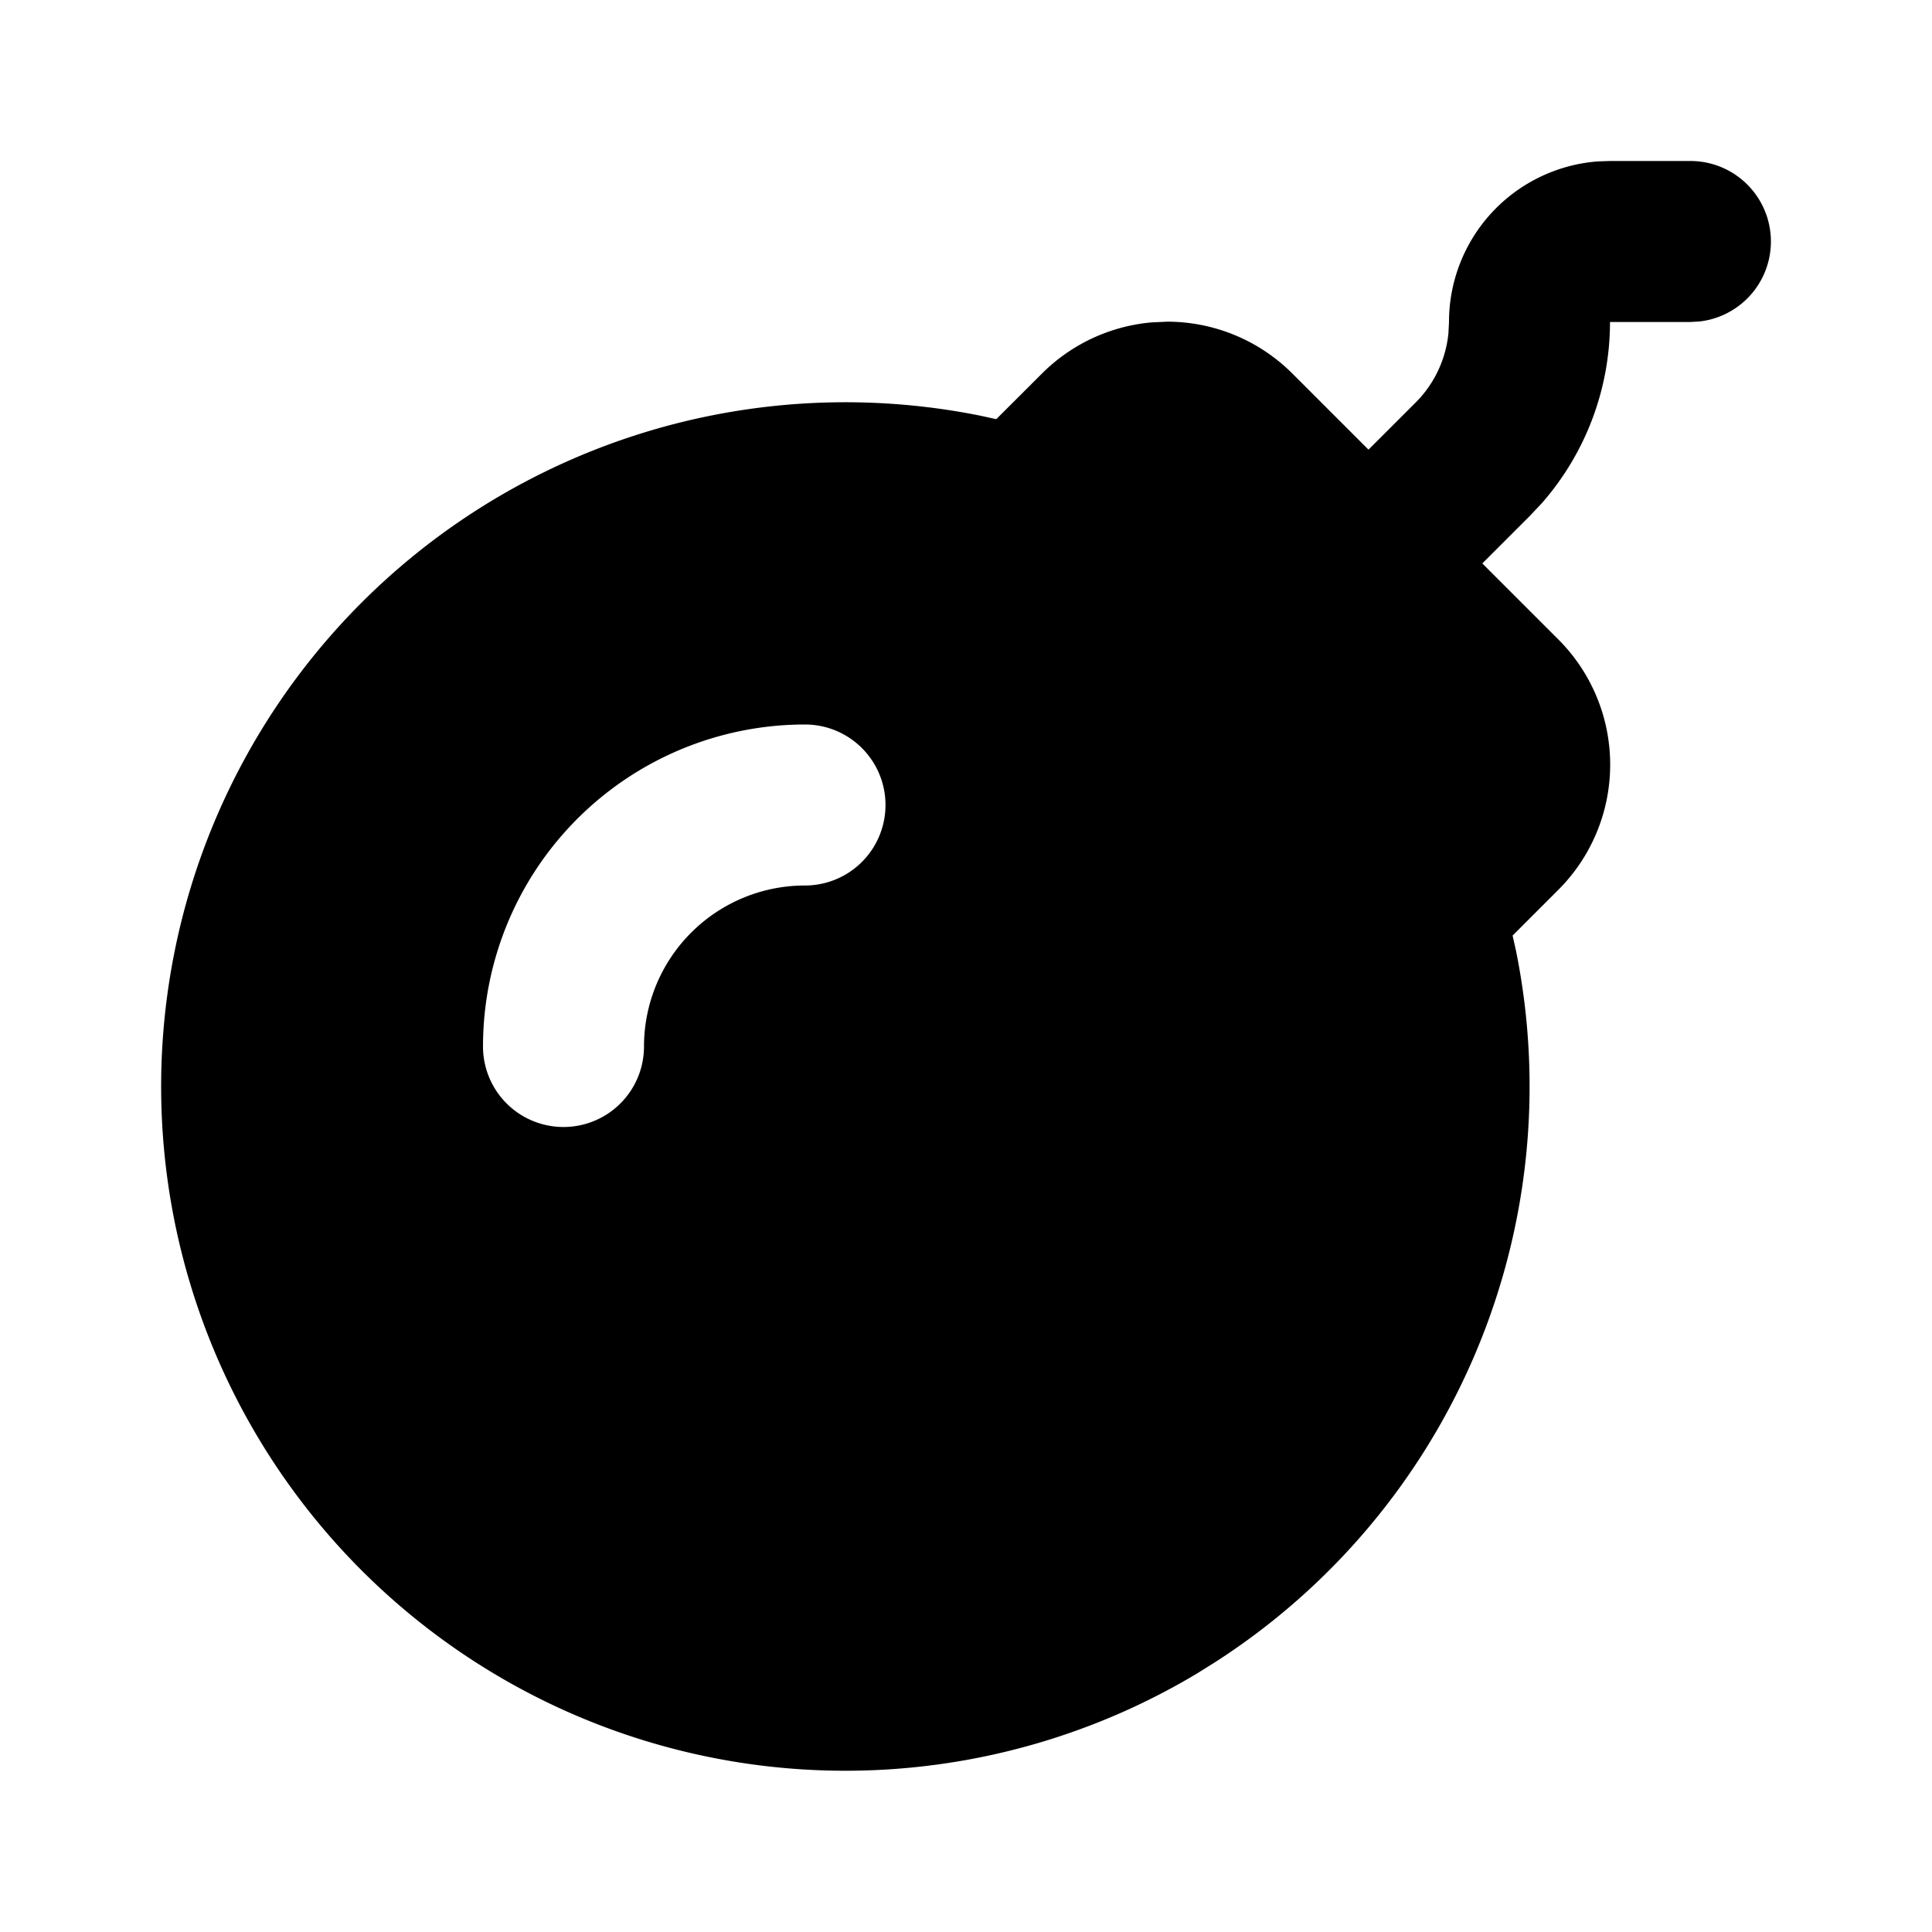
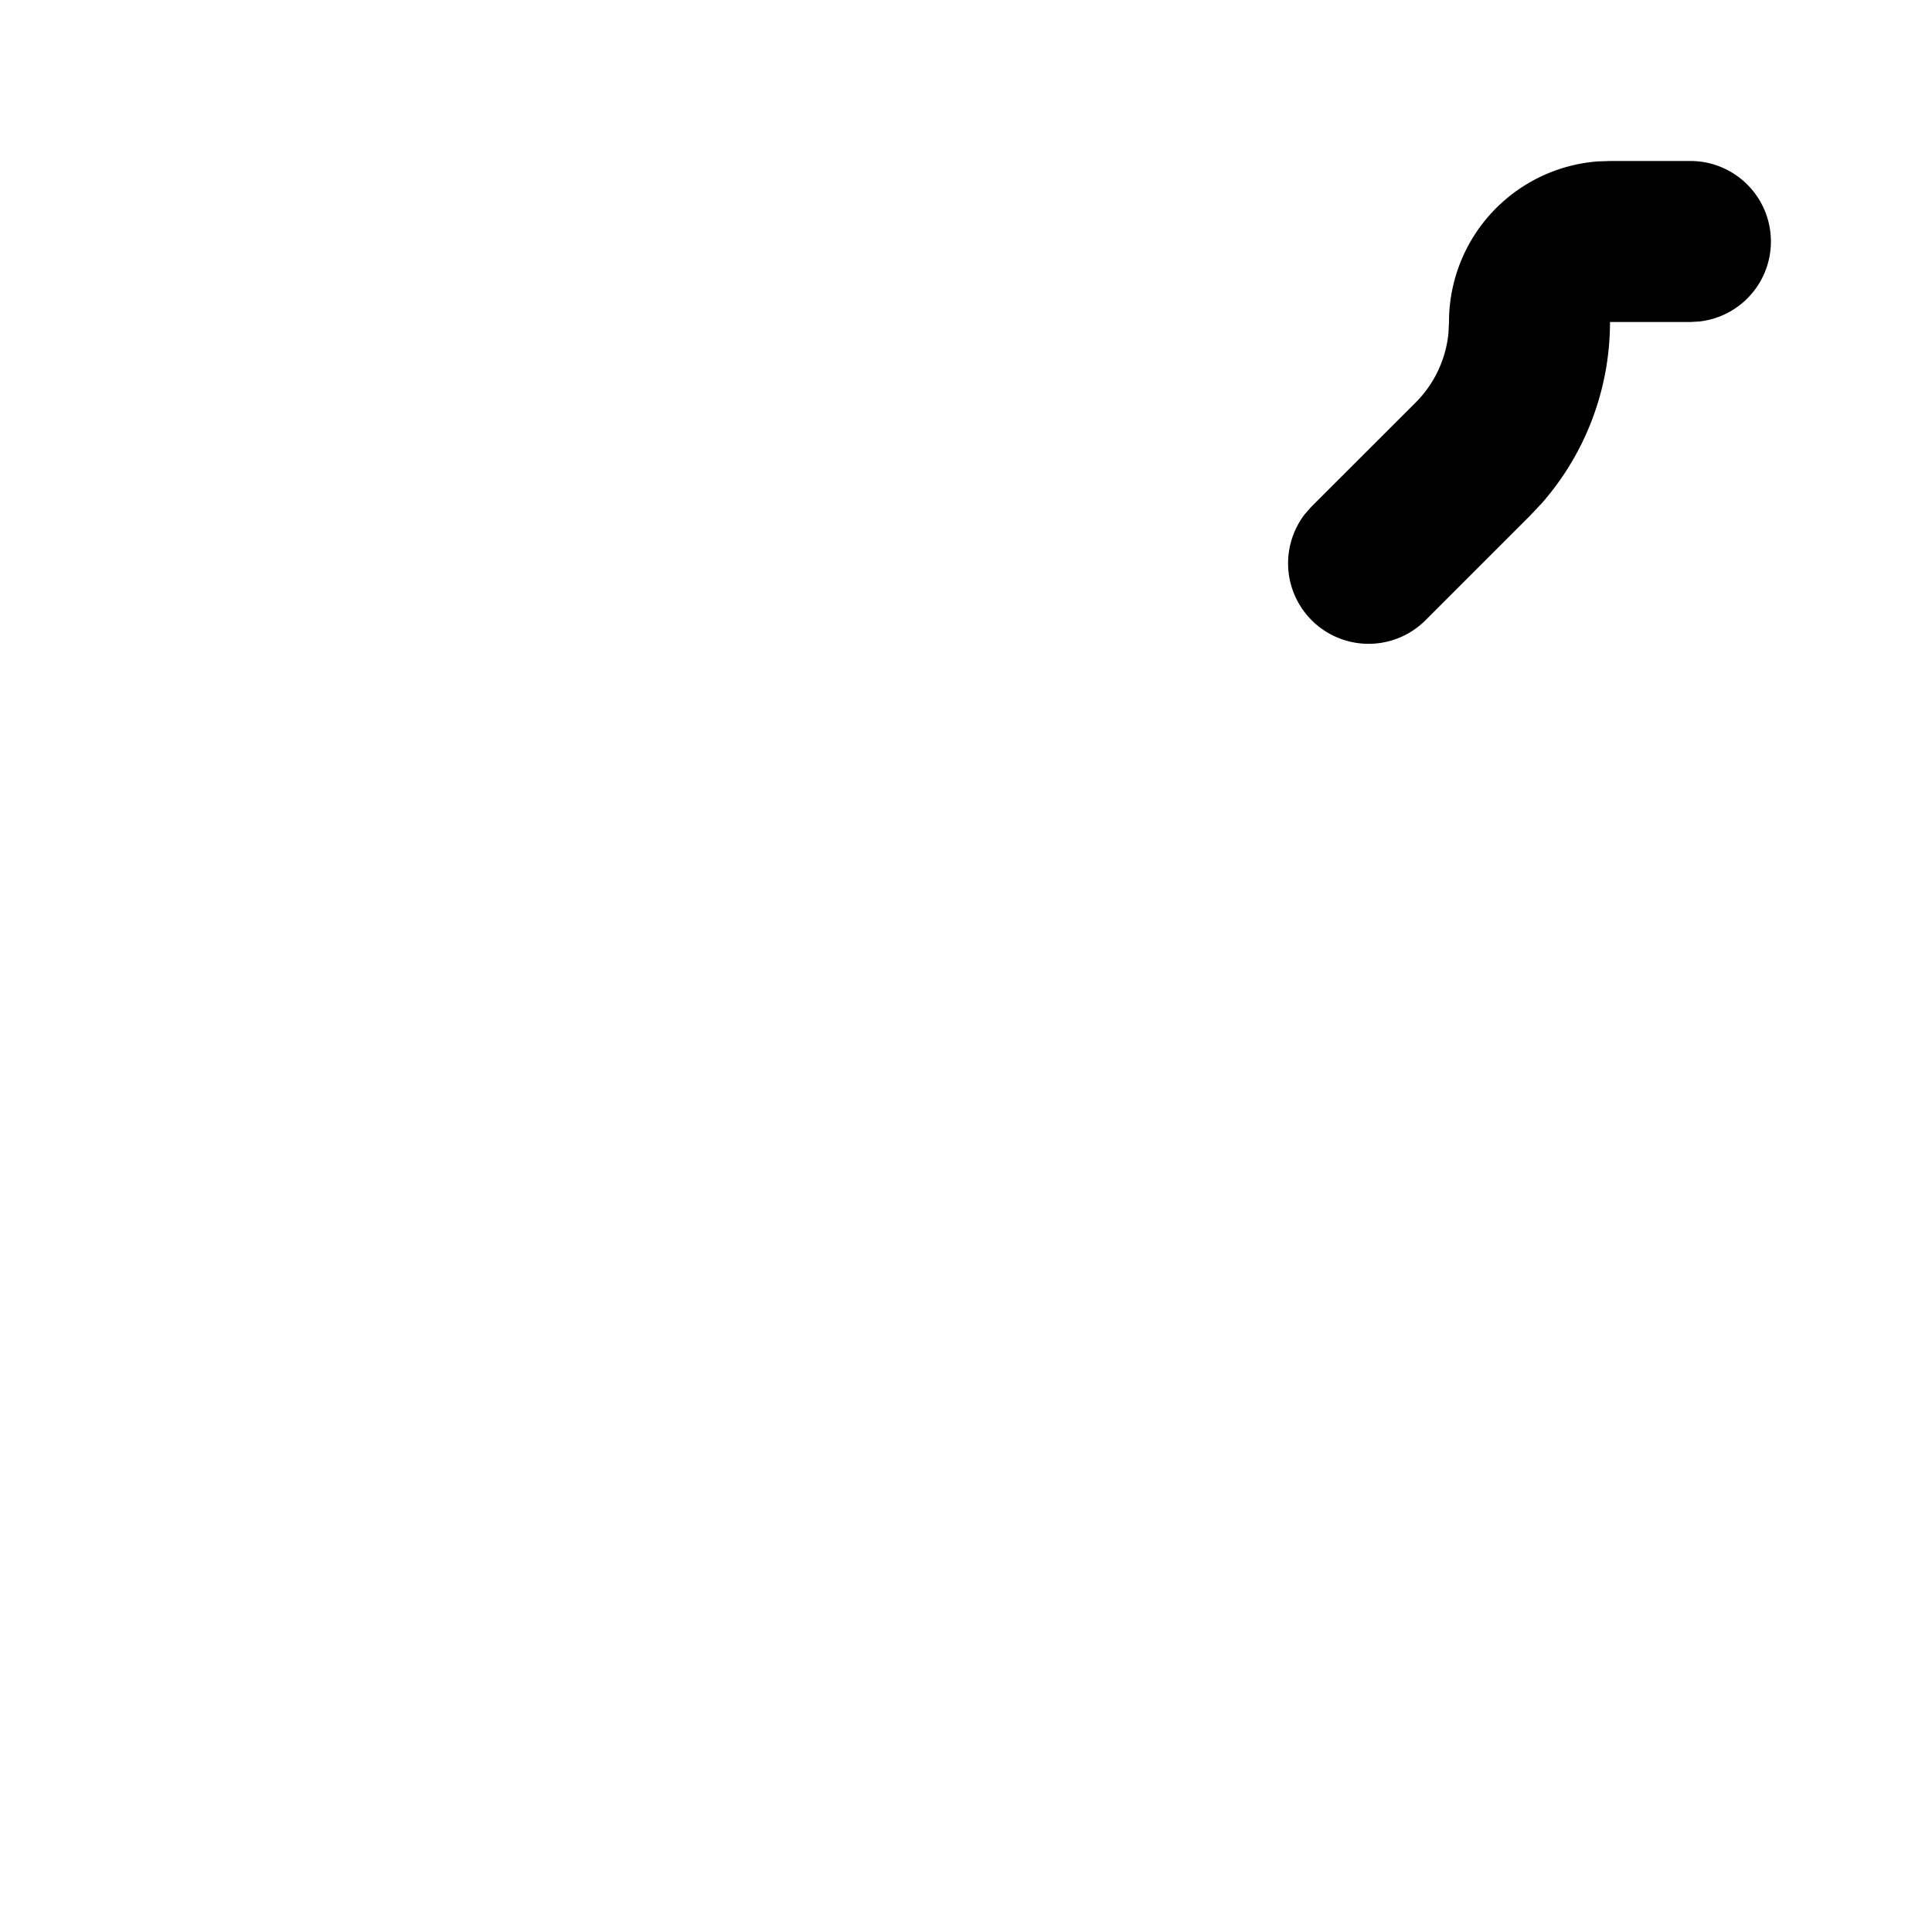
<svg xmlns="http://www.w3.org/2000/svg" width="800" height="800" viewBox="0 0 24 24">
  <g fill="currentColor">
-     <path d="M14.499 3.996a2.2 2.2 0 0 1 1.556.645l3.302 3.301a2.2 2.2 0 0 1 0 3.113l-.567.567l.043.192a8.5 8.5 0 0 1-3.732 8.83l-.23.144a8.5 8.5 0 1 1-2.687-15.623l.192.042l.567-.566a2.2 2.2 0 0 1 1.362-.636zM10 9a4 4 0 0 0-4 4a1 1 0 0 0 2 0a2 2 0 0 1 2-2a1 1 0 0 0 0-2" />
    <path d="M21 2a1 1 0 0 1 .117 1.993L21 4h-1c0 .83-.302 1.629-.846 2.25L19 6.413l-1.293 1.293a1 1 0 0 1-1.497-1.32l.083-.094L17.586 5c.232-.232.375-.537.407-.86L18 4a2 2 0 0 1 1.85-1.995L20 2z" />
  </g>
</svg>